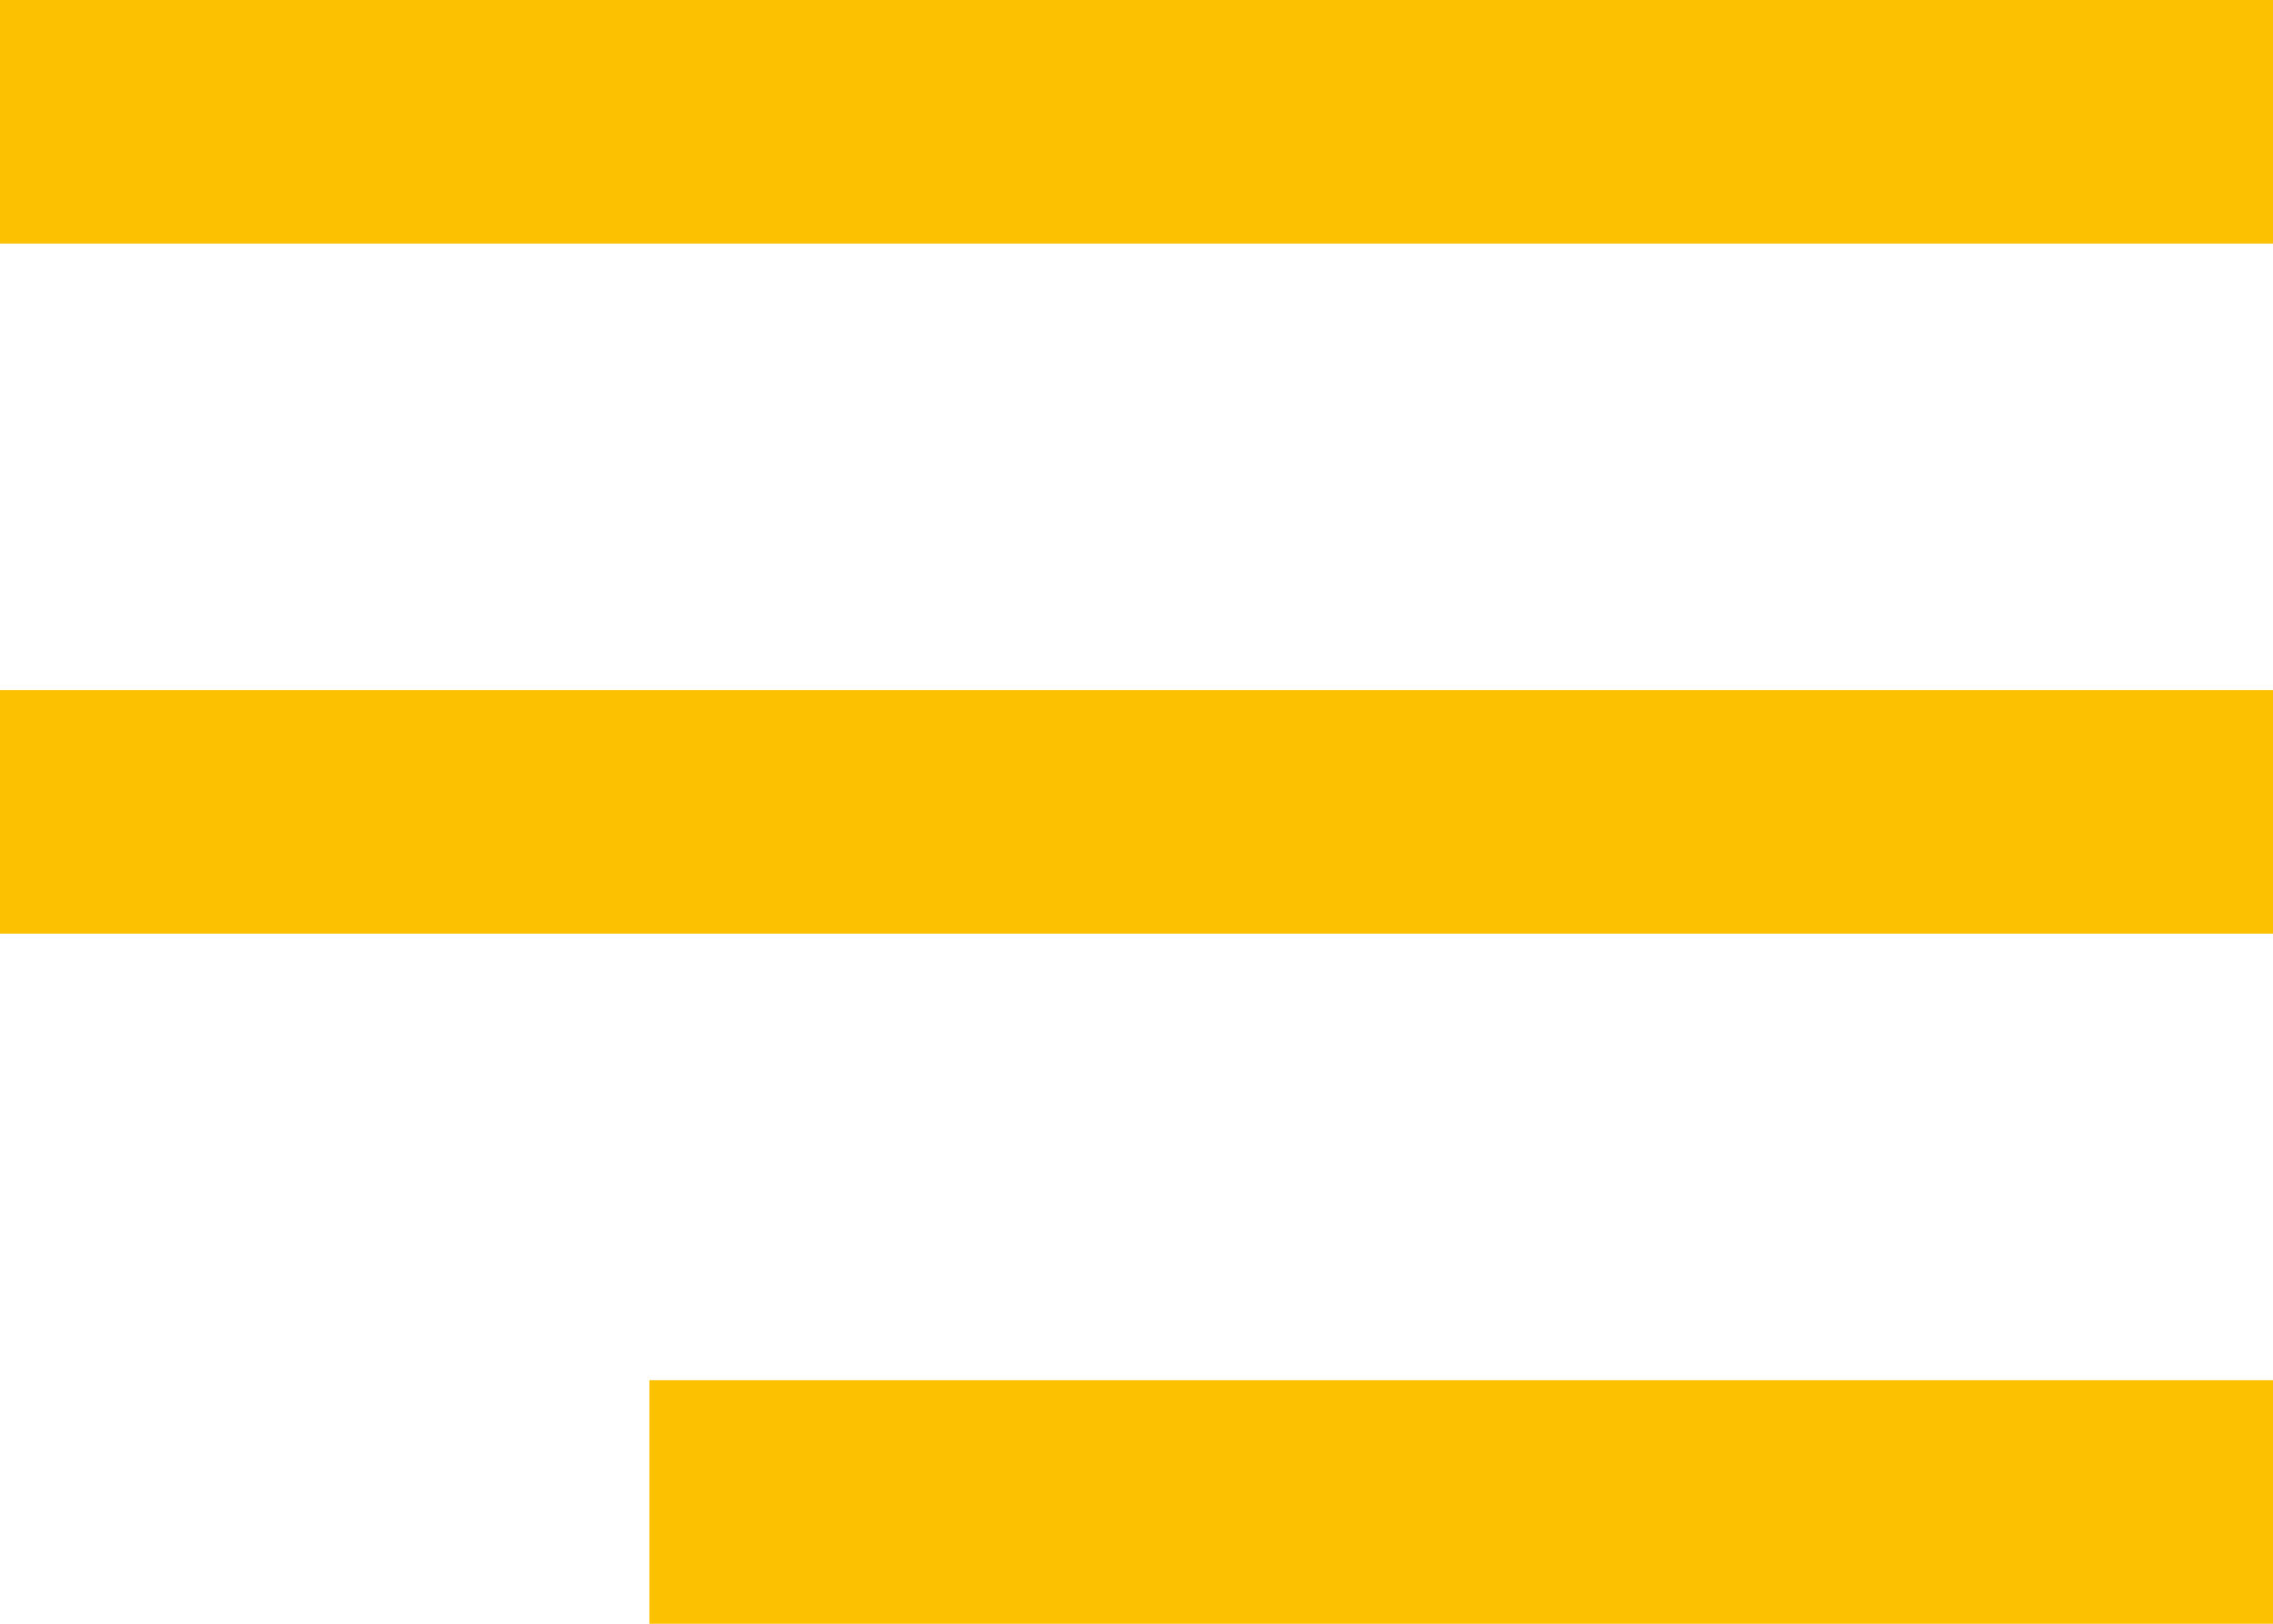
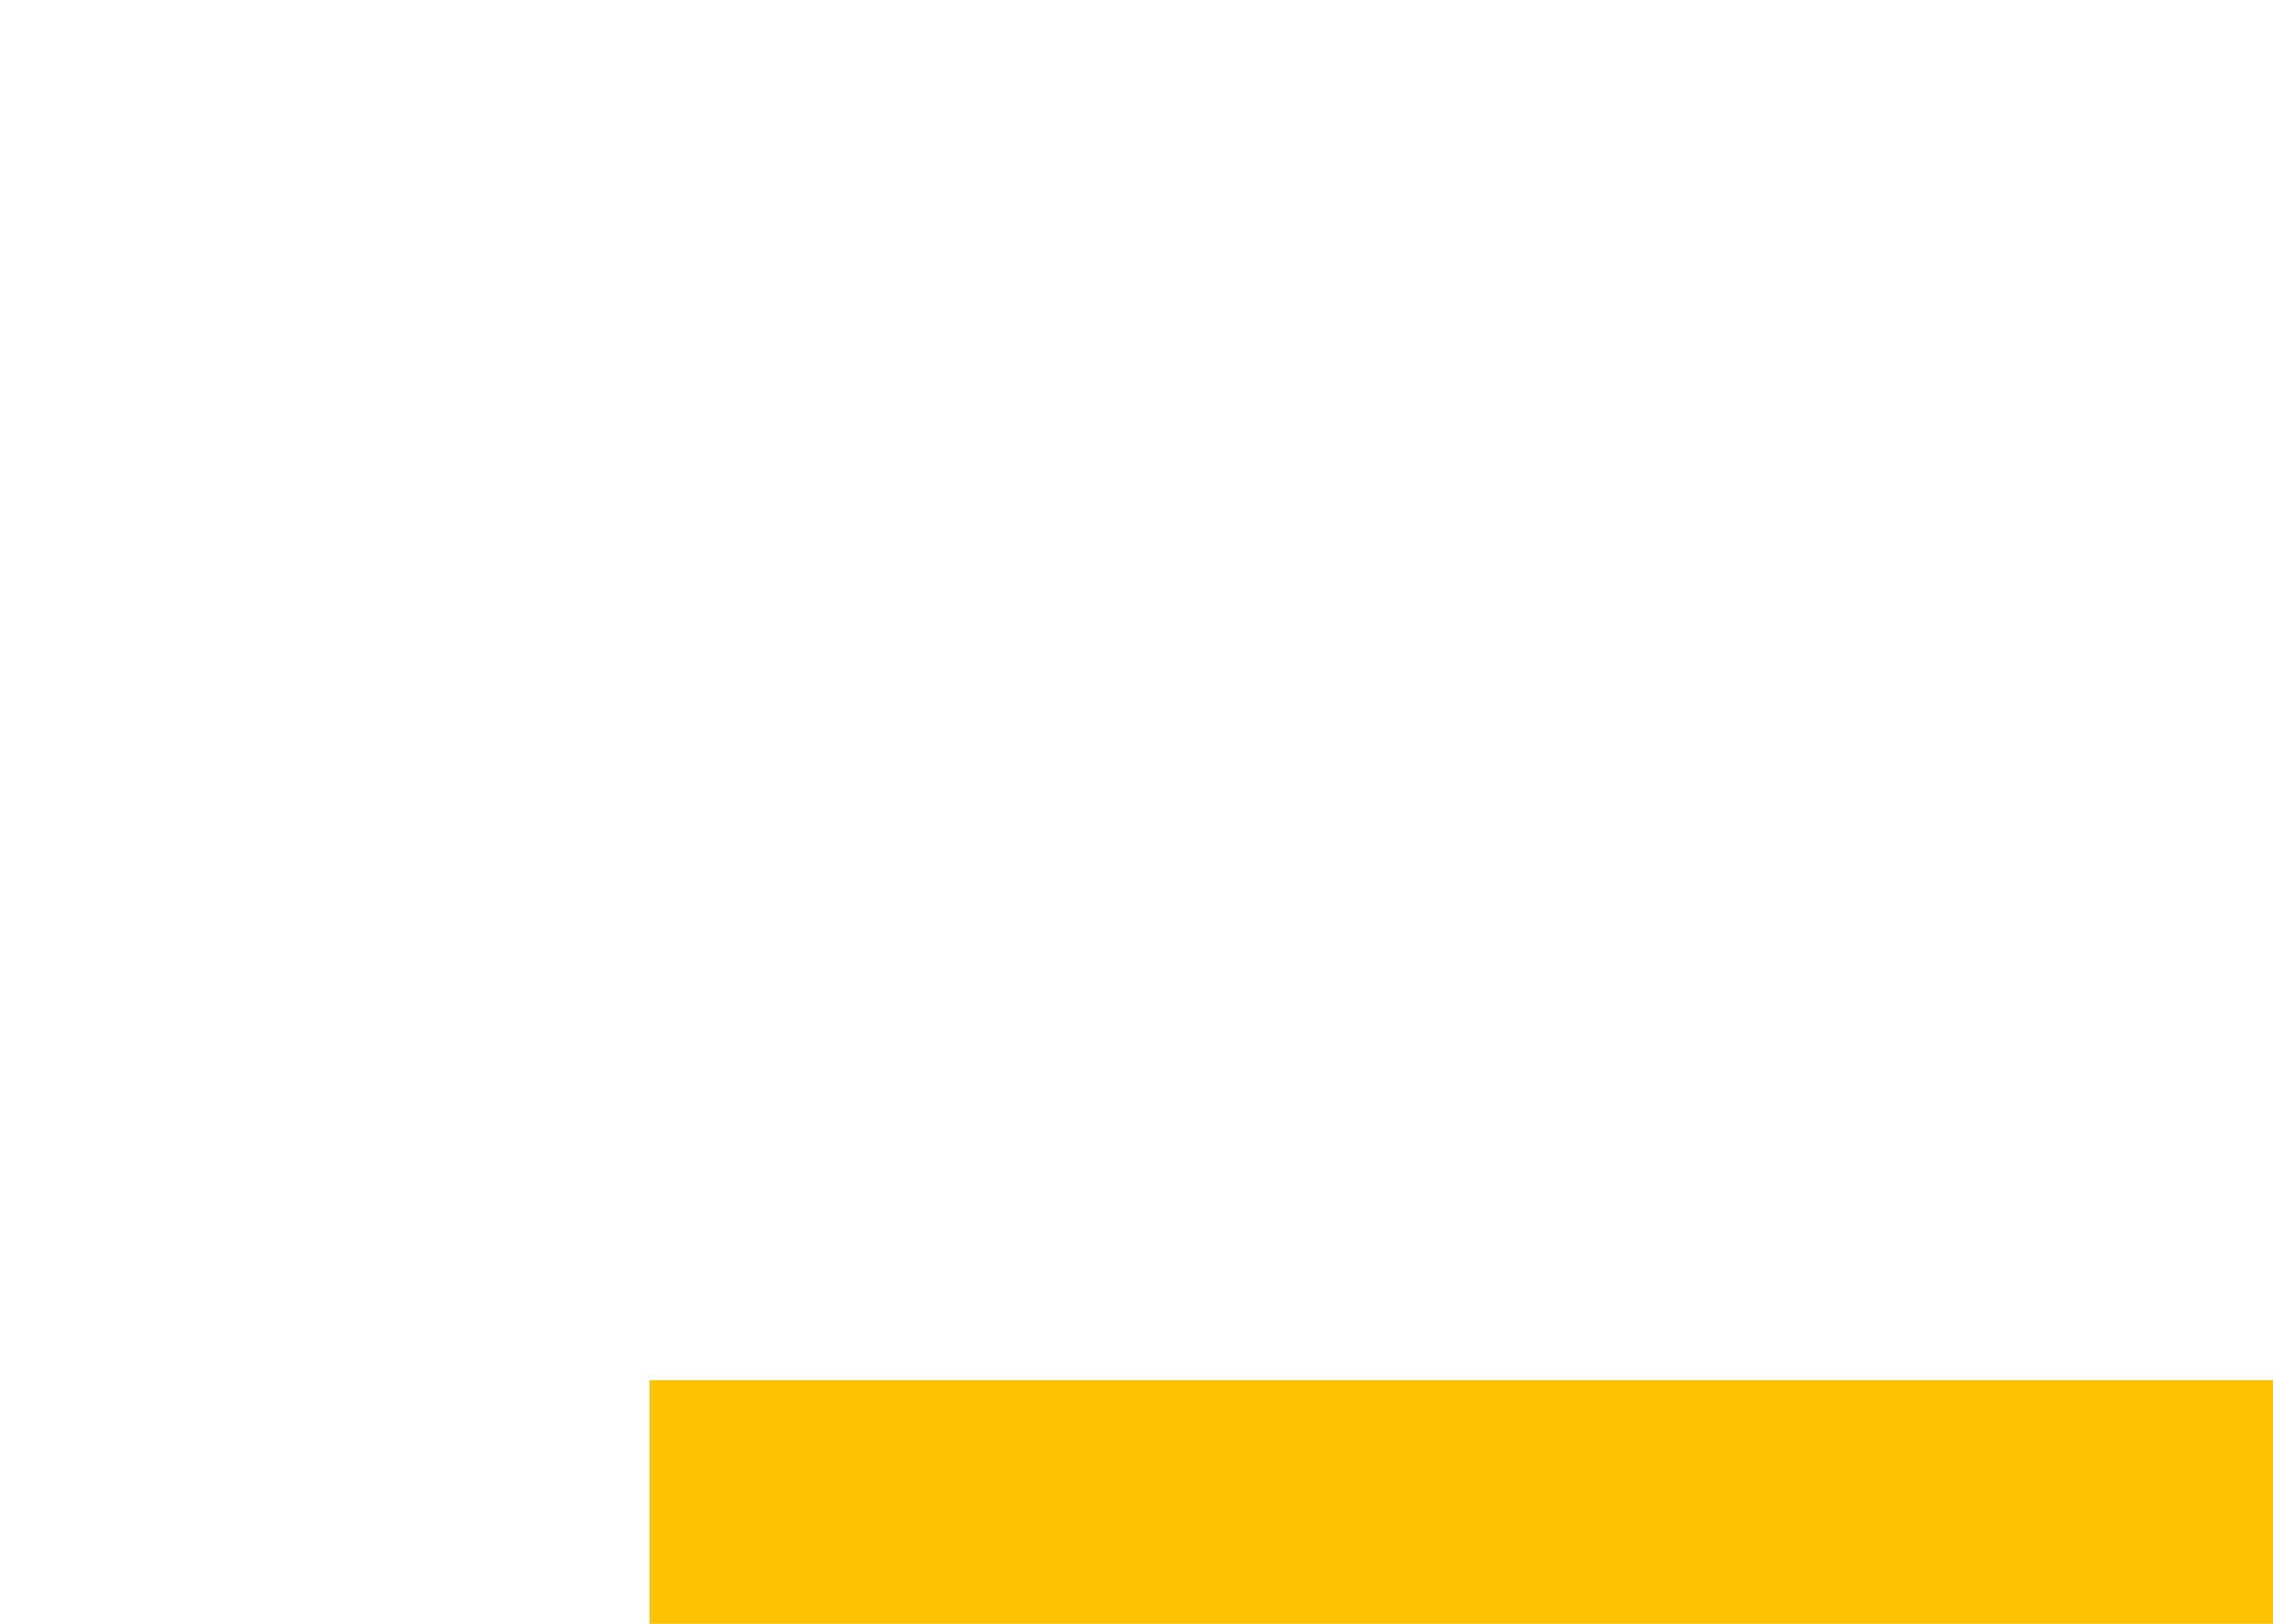
<svg xmlns="http://www.w3.org/2000/svg" viewBox="0 0 28 20">
  <defs>
    <style>.cls-1{fill:#fcc100;}</style>
  </defs>
  <title>Ресурс 1</title>
  <g id="Слой_2" data-name="Слой 2">
    <g id="Слой_1-2" data-name="Слой 1">
-       <rect class="cls-1" width="28" height="3" />
-       <rect class="cls-1" y="8.5" width="28" height="3" />
      <rect class="cls-1" x="8" y="17" width="20" height="3" />
    </g>
  </g>
</svg>